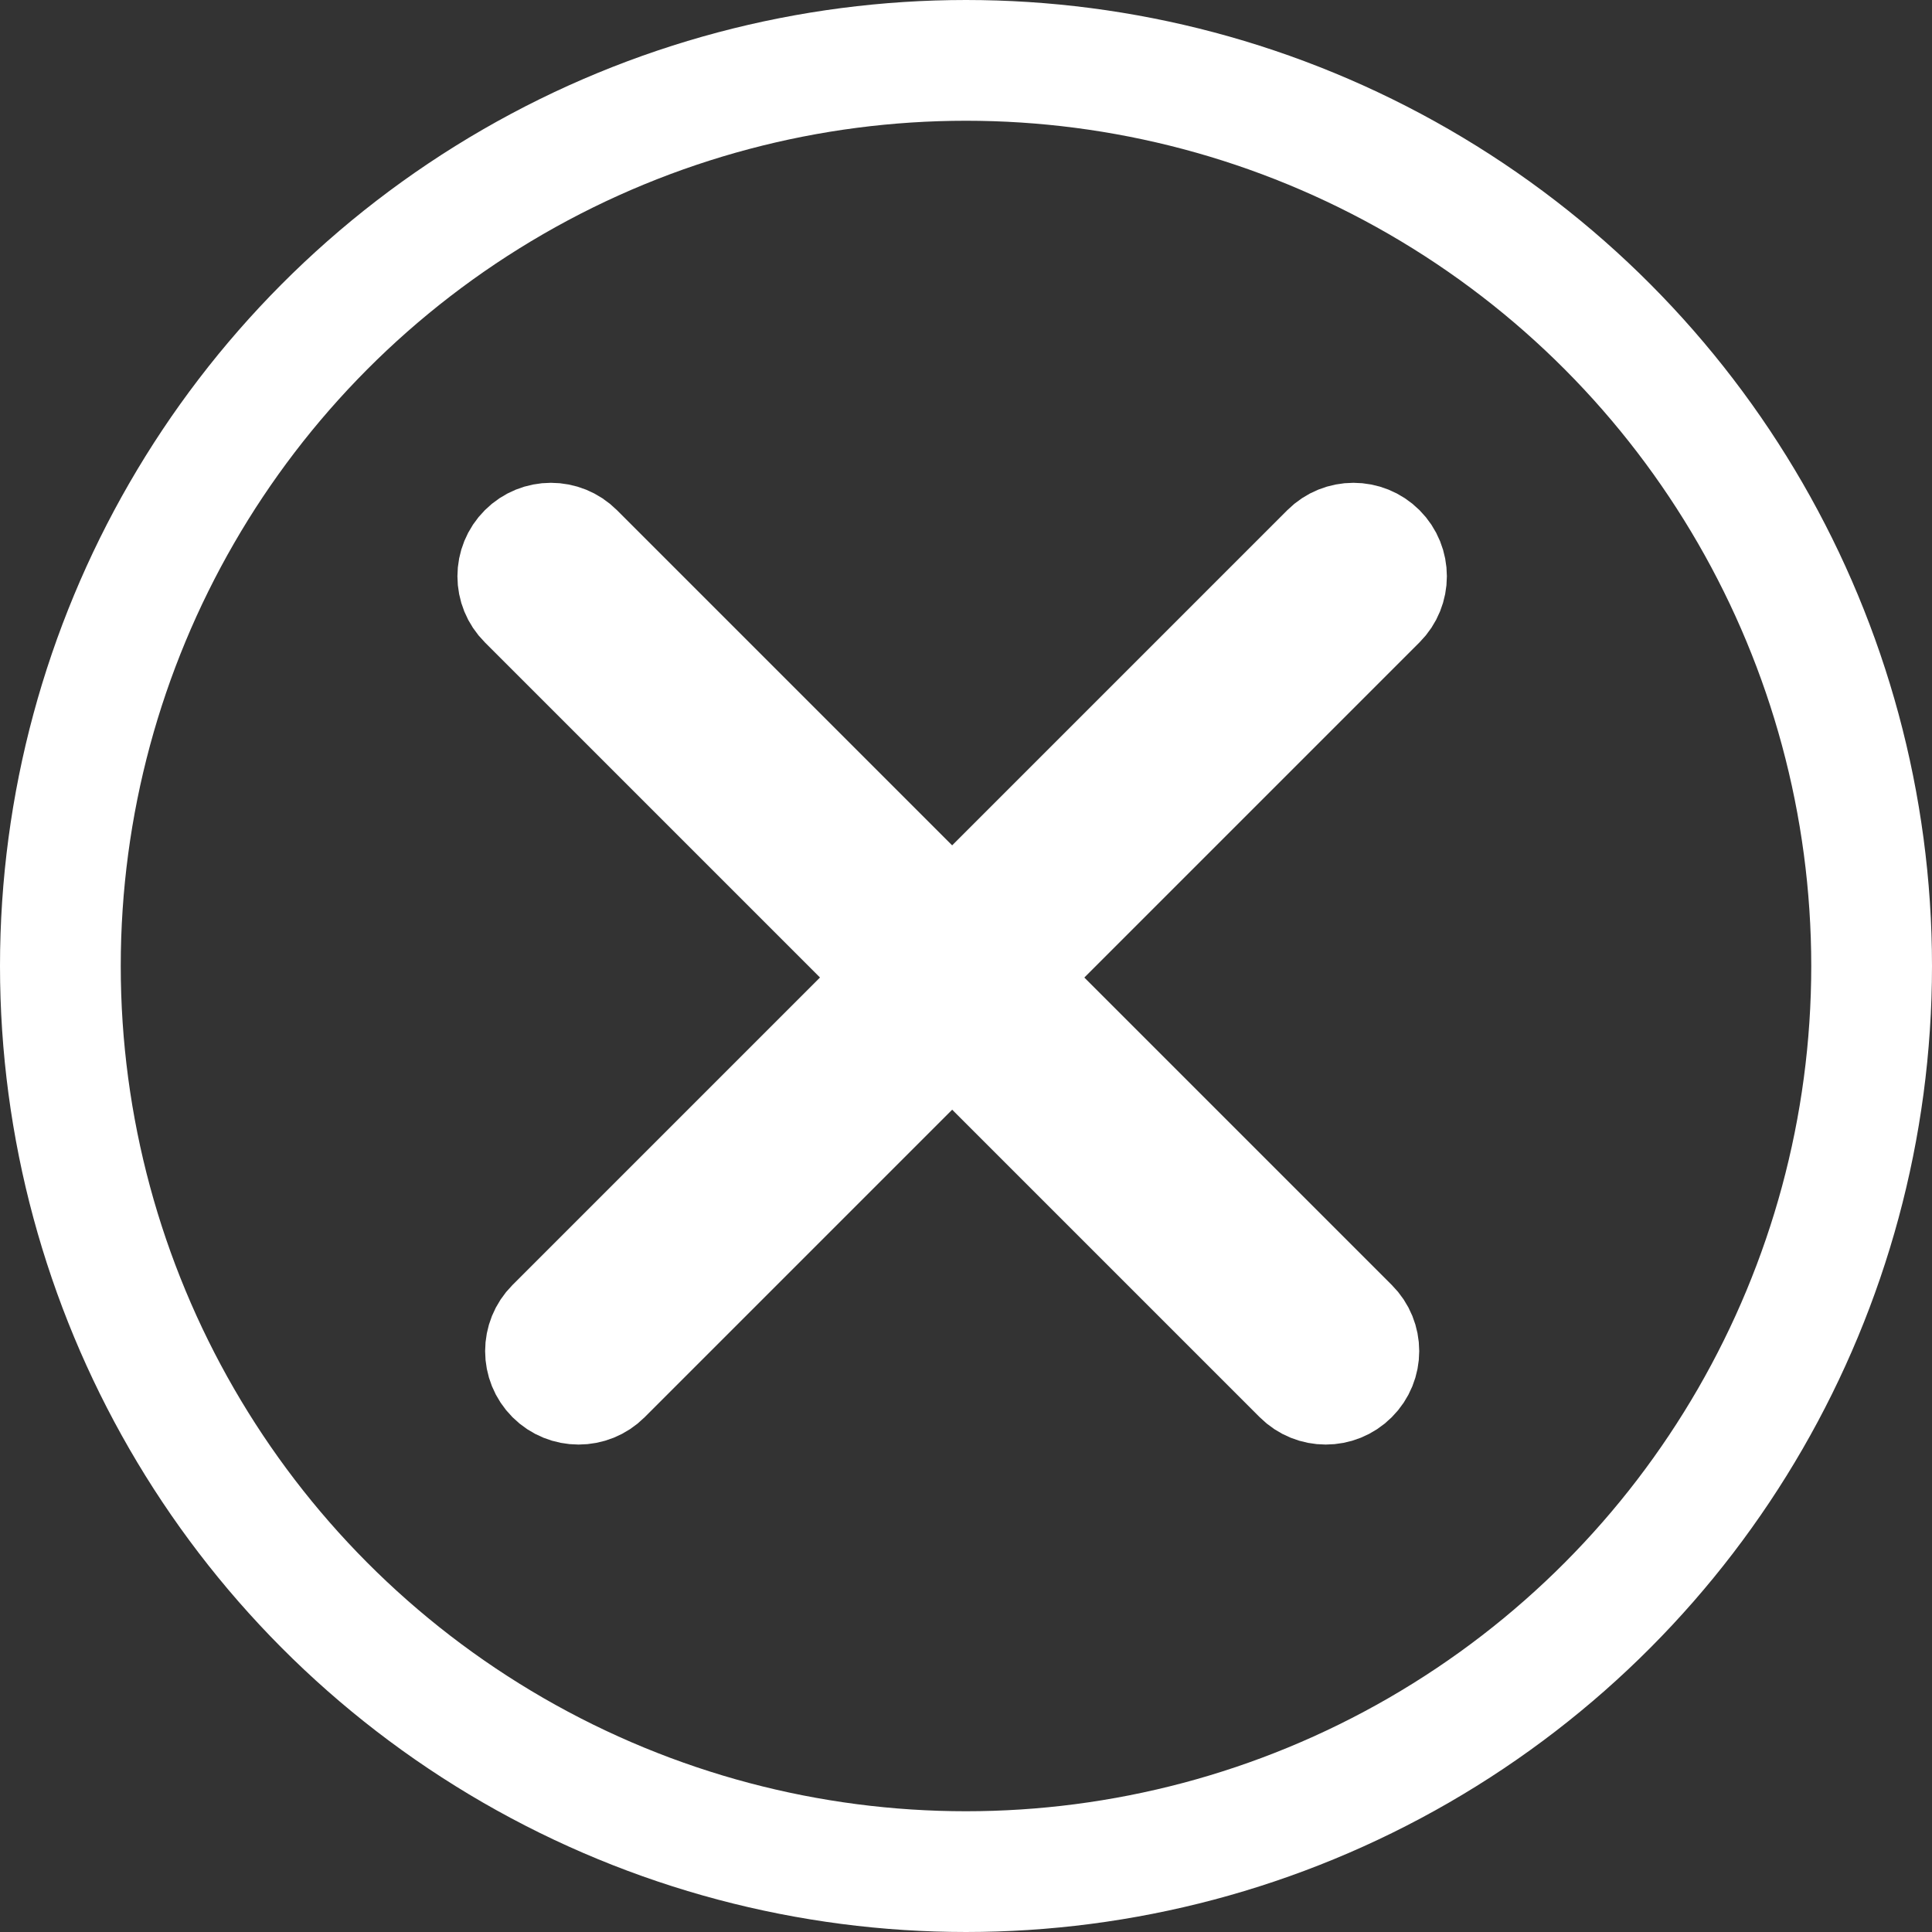
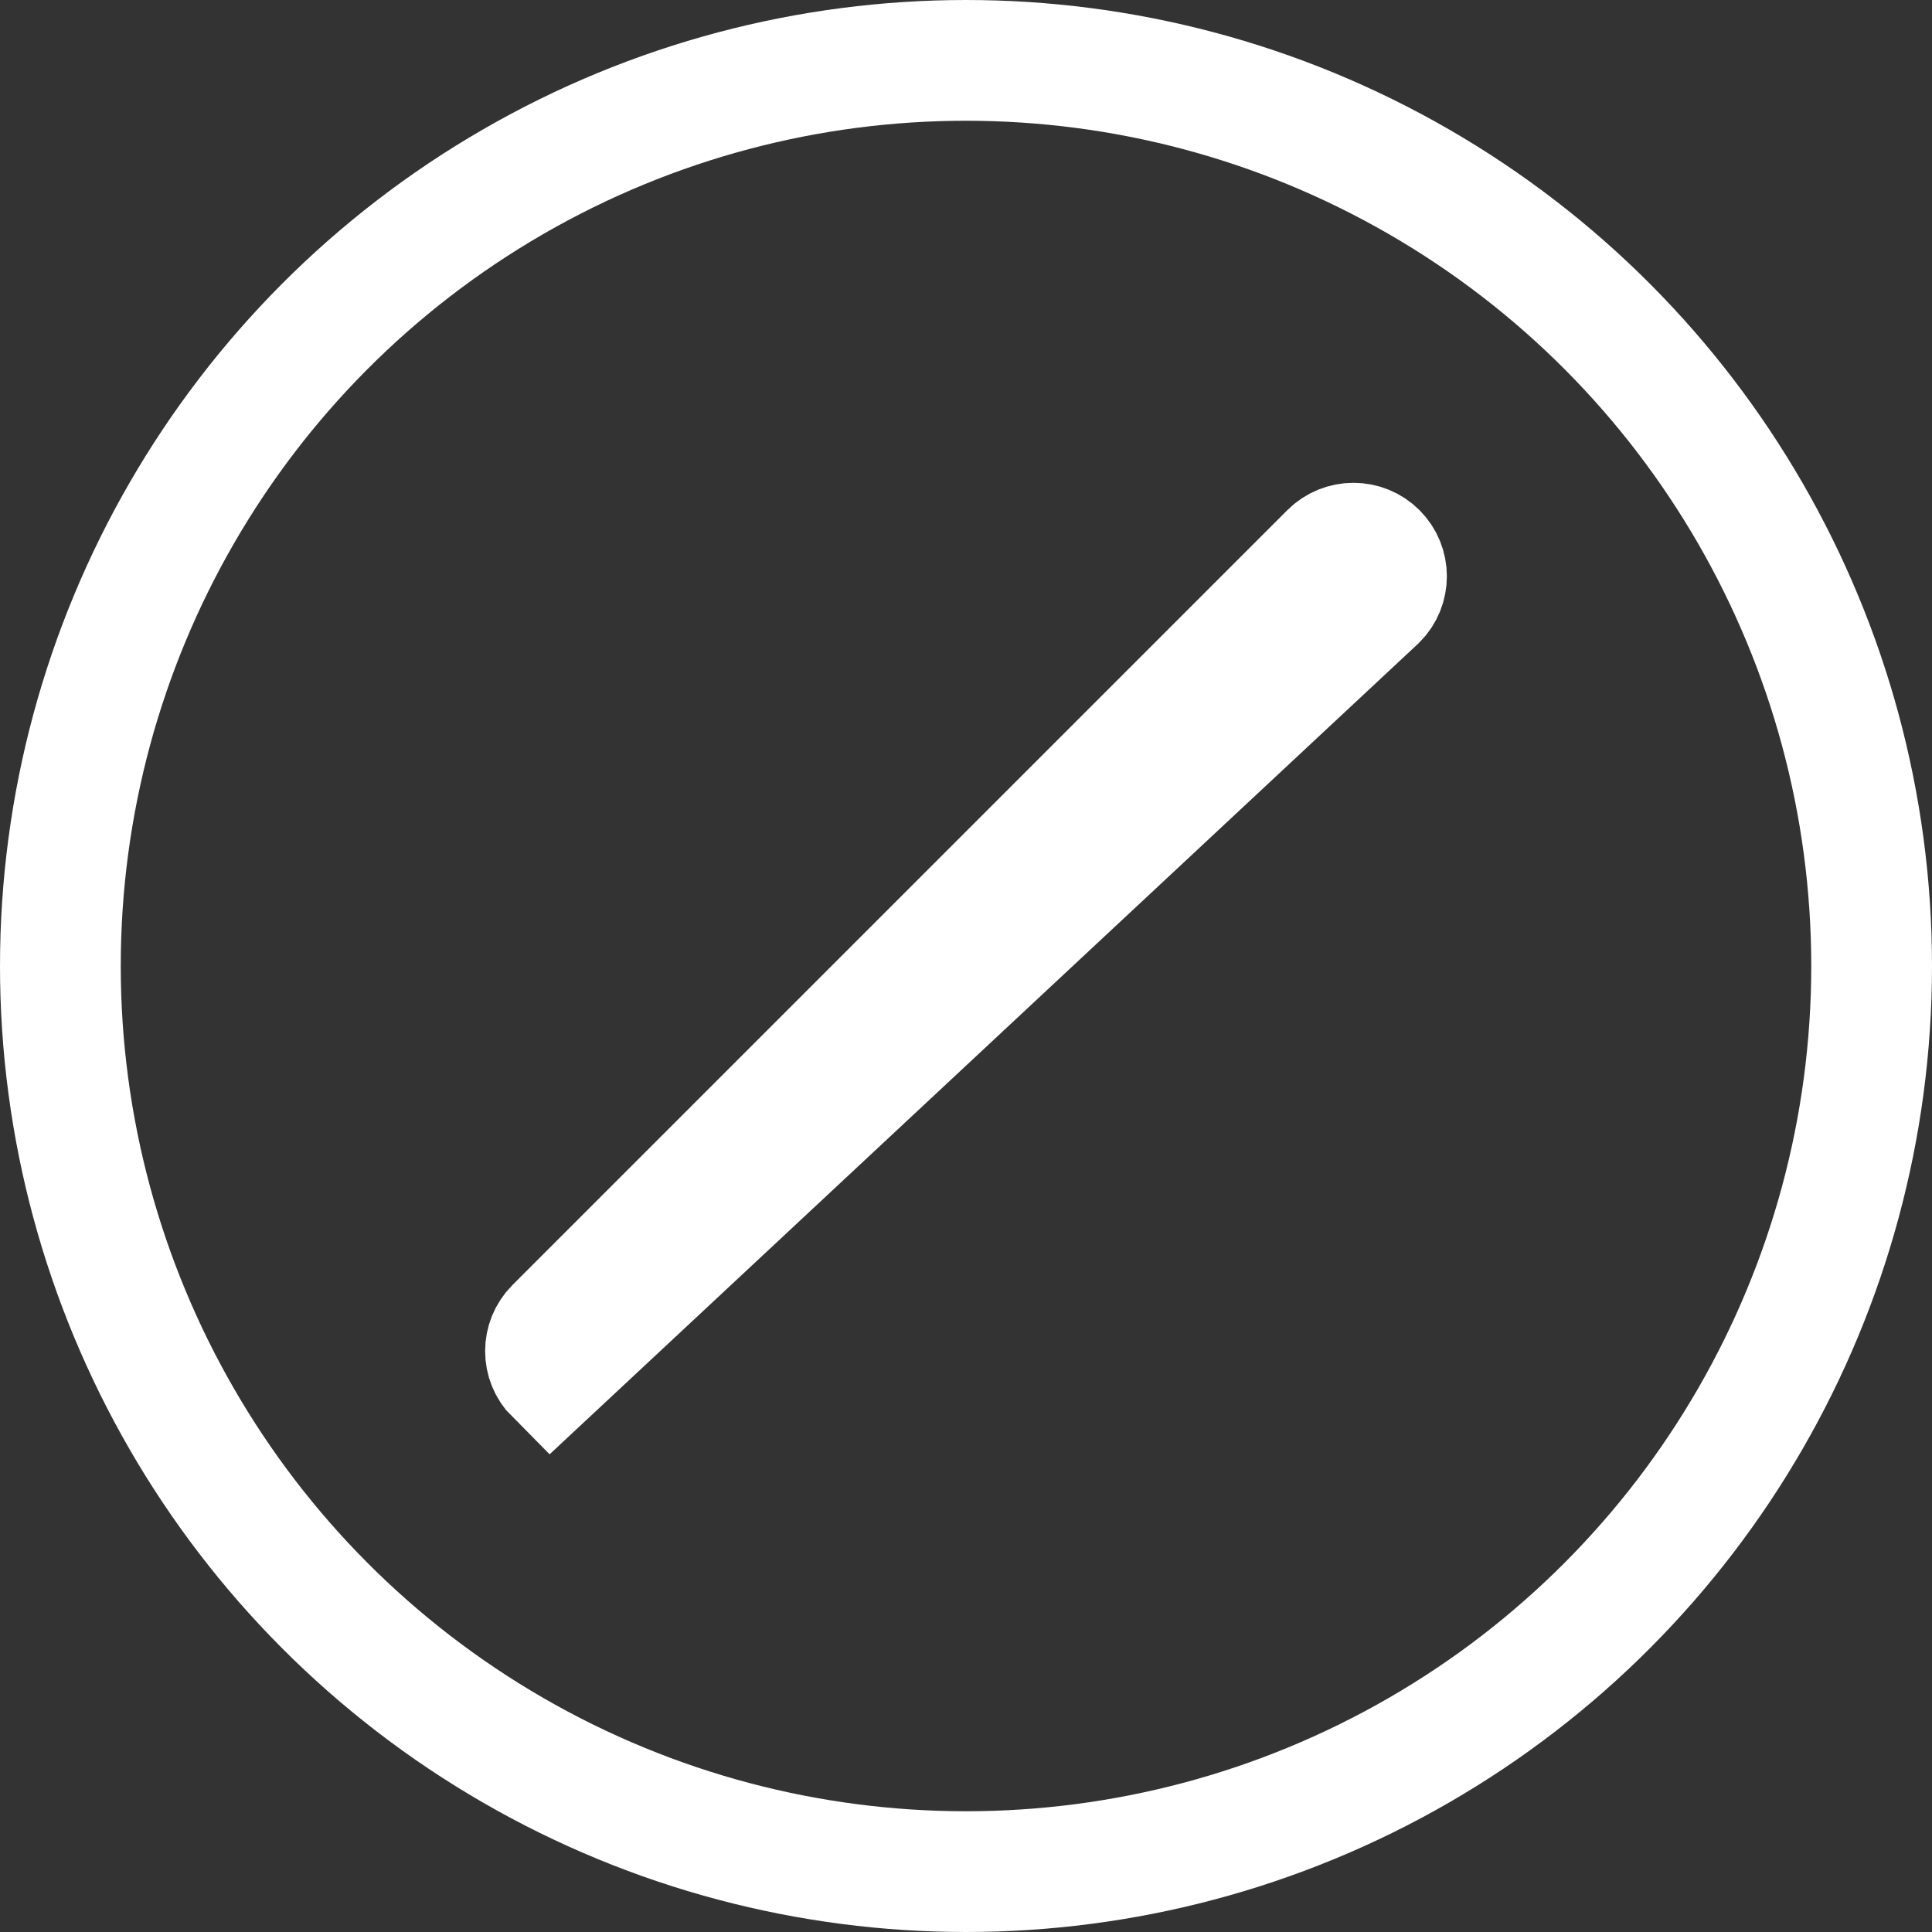
<svg xmlns="http://www.w3.org/2000/svg" width="20" height="20" viewBox="0 0 20 20" fill="none">
  <rect x="0" y="0" width="20" height="20" fill="#333333" stroke="none" />
-   <path d="M14.297 6.252C14.455 6.094 14.455 5.837 14.297 5.679C14.139 5.521 13.882 5.521 13.724 5.679L5.703 13.7C5.545 13.858 5.545 14.115 5.703 14.273C5.861 14.431 6.118 14.431 6.276 14.273L14.297 6.252Z" stroke="white" stroke-width="1.125" />
-   <path d="M13.438 14.273C13.596 14.431 13.852 14.431 14.01 14.273C14.169 14.115 14.169 13.858 14.01 13.7L5.989 5.679C5.831 5.521 5.575 5.521 5.417 5.679C5.258 5.837 5.258 6.094 5.417 6.252L13.438 14.273Z" stroke="white" stroke-width="1.125" />
+   <path d="M14.297 6.252C14.455 6.094 14.455 5.837 14.297 5.679C14.139 5.521 13.882 5.521 13.724 5.679L5.703 13.7C5.545 13.858 5.545 14.115 5.703 14.273L14.297 6.252Z" stroke="white" stroke-width="1.125" />
  <circle cx="10" cy="10" r="9.375" stroke="white" stroke-width="1.25" />
</svg>